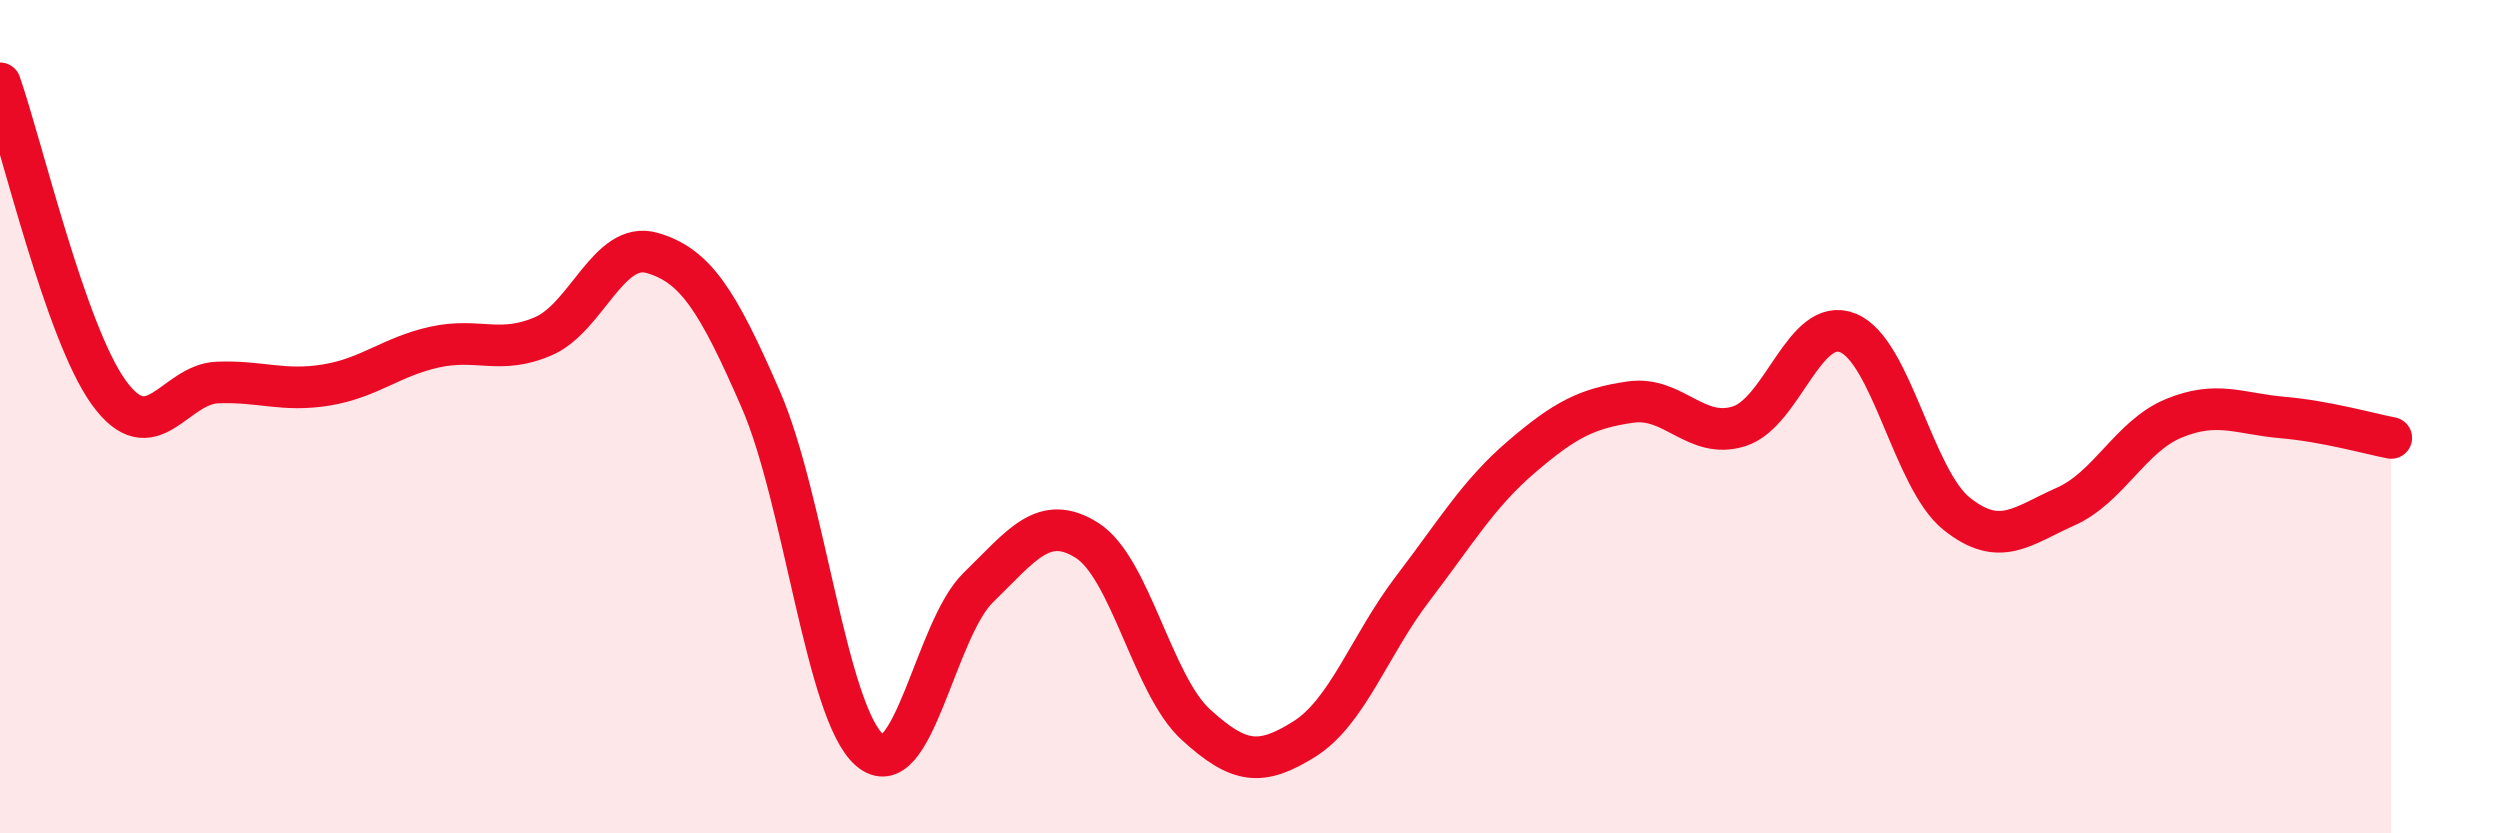
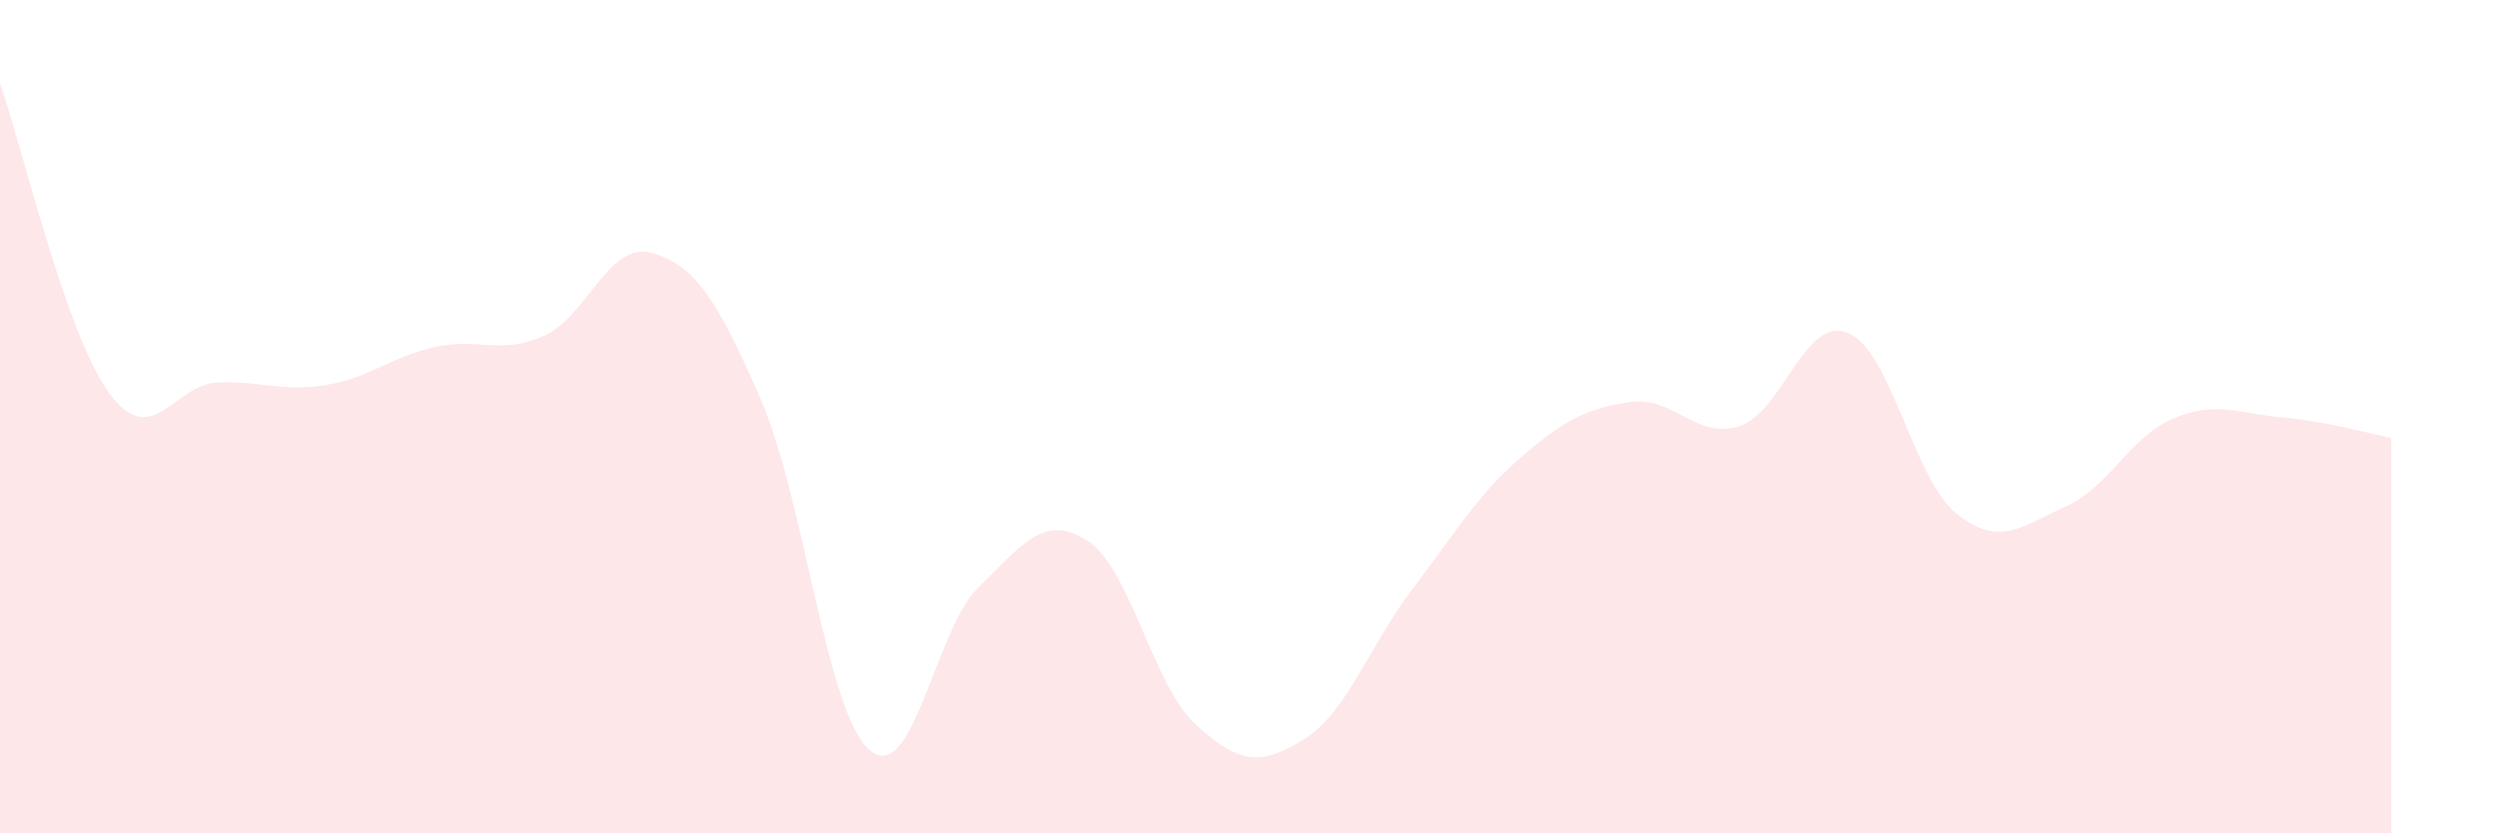
<svg xmlns="http://www.w3.org/2000/svg" width="60" height="20" viewBox="0 0 60 20">
  <path d="M 0,2 C 0.52,3.48 1.57,7.98 2.61,9.42 C 3.65,10.86 4.18,9.22 5.22,9.18 C 6.26,9.14 6.79,9.41 7.83,9.24 C 8.87,9.07 9.39,8.56 10.43,8.33 C 11.47,8.1 12,8.52 13.04,8.07 C 14.08,7.62 14.61,5.77 15.65,6.07 C 16.69,6.37 17.22,7.2 18.26,9.59 C 19.3,11.98 19.83,17.1 20.87,18 C 21.91,18.9 22.44,15.11 23.48,14.1 C 24.52,13.09 25.05,12.31 26.09,12.97 C 27.13,13.63 27.66,16.44 28.7,17.39 C 29.74,18.34 30.26,18.39 31.3,17.74 C 32.34,17.09 32.87,15.48 33.91,14.12 C 34.95,12.76 35.48,11.85 36.52,10.96 C 37.56,10.07 38.09,9.8 39.13,9.65 C 40.17,9.5 40.7,10.56 41.74,10.23 C 42.78,9.9 43.31,7.57 44.35,7.99 C 45.39,8.41 45.92,11.5 46.96,12.33 C 48,13.16 48.53,12.62 49.57,12.16 C 50.61,11.7 51.13,10.47 52.17,10.04 C 53.21,9.61 53.74,9.93 54.78,10.02 C 55.82,10.11 56.87,10.41 57.39,10.51L57.39 20L0 20Z" fill="#EB0A25" opacity="0.1" stroke-linecap="round" stroke-linejoin="round" />
-   <path d="M 0,2 C 0.52,3.48 1.57,7.98 2.61,9.42 C 3.65,10.86 4.18,9.22 5.22,9.18 C 6.26,9.14 6.79,9.41 7.83,9.24 C 8.87,9.07 9.39,8.56 10.43,8.33 C 11.47,8.1 12,8.52 13.04,8.07 C 14.08,7.62 14.61,5.77 15.65,6.07 C 16.69,6.37 17.22,7.2 18.26,9.59 C 19.3,11.98 19.83,17.1 20.87,18 C 21.91,18.9 22.44,15.11 23.48,14.1 C 24.52,13.09 25.05,12.31 26.09,12.97 C 27.13,13.63 27.66,16.44 28.7,17.39 C 29.74,18.34 30.26,18.39 31.3,17.74 C 32.34,17.09 32.87,15.48 33.91,14.12 C 34.95,12.76 35.48,11.85 36.52,10.96 C 37.56,10.07 38.09,9.8 39.13,9.65 C 40.17,9.5 40.7,10.56 41.74,10.23 C 42.78,9.9 43.31,7.57 44.35,7.99 C 45.39,8.41 45.92,11.5 46.96,12.33 C 48,13.16 48.53,12.62 49.57,12.16 C 50.61,11.7 51.13,10.47 52.17,10.04 C 53.21,9.61 53.74,9.93 54.78,10.02 C 55.82,10.11 56.87,10.41 57.39,10.51" stroke="#EB0A25" stroke-width="1" fill="none" stroke-linecap="round" stroke-linejoin="round" />
</svg>